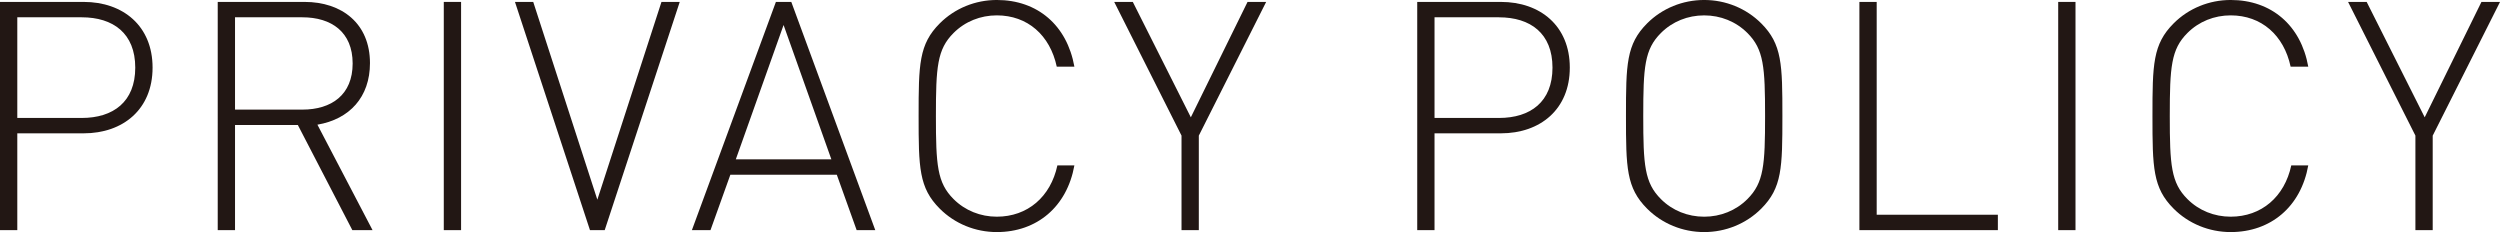
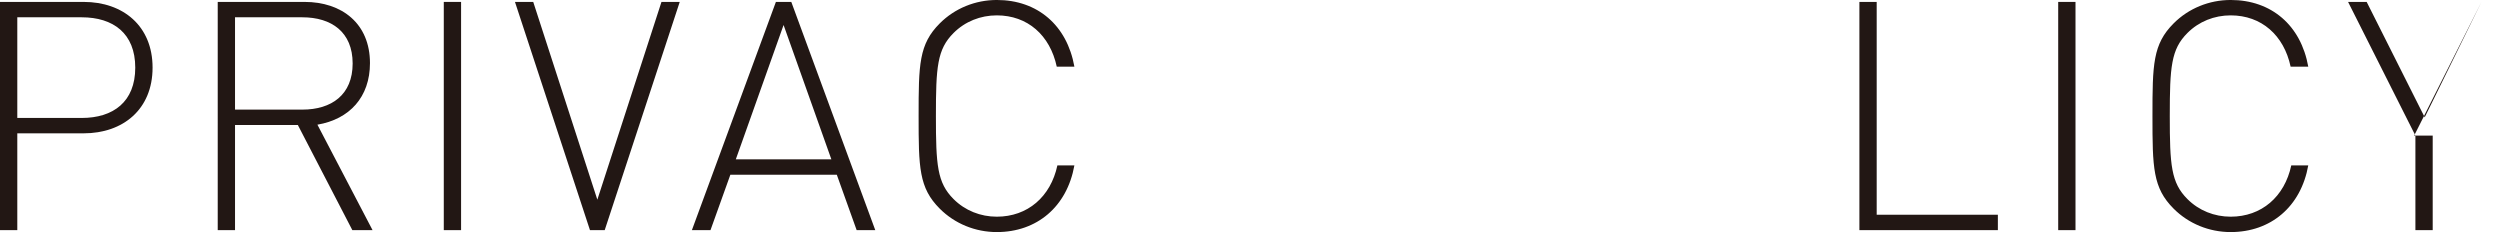
<svg xmlns="http://www.w3.org/2000/svg" id="_レイヤー_2" width="142.209" height="13.201" viewBox="0 0 142.209 13.201">
  <defs>
    <style>.cls-1{fill:#221714;stroke-width:0px;}</style>
  </defs>
  <g id="_テキスト">
    <path class="cls-1" d="M4.759,7.585H.984v5.507h-.984V.109h4.759c2.243,0,3.92,1.367,3.92,3.737s-1.677,3.738-3.92,3.738ZM4.648.984H.984v5.726h3.664c1.787,0,3.046-.912,3.046-2.863S6.436.984,4.648.984Z" />
    <path class="cls-1" d="M20.043,13.092l-3.1-5.98h-3.574v5.98h-.984V.109h4.941c2.115,0,3.719,1.222,3.719,3.482,0,1.933-1.166,3.191-2.99,3.501l3.137,5.999h-1.148ZM17.198.984h-3.829v5.251h3.829c1.659,0,2.862-.839,2.862-2.625s-1.203-2.626-2.862-2.626Z" />
    <path class="cls-1" d="M25.244,13.092V.109h.984v12.982h-.984Z" />
    <path class="cls-1" d="M34.398,13.092h-.838L29.293.109h1.039l3.647,11.25L37.627.109h1.039l-4.268,12.982Z" />
    <path class="cls-1" d="M48.73,13.092l-1.13-3.154h-6.054l-1.131,3.154h-1.058L44.136.109h.876l4.777,12.982h-1.059ZM44.573,1.422l-2.717,7.641h5.435l-2.718-7.641Z" />
    <path class="cls-1" d="M56.703,13.201c-1.223,0-2.389-.474-3.246-1.331-1.186-1.186-1.203-2.334-1.203-5.27s.018-4.085,1.203-5.27c.857-.857,2.023-1.331,3.246-1.331,2.315,0,3.992,1.44,4.412,3.792h-1.003c-.383-1.786-1.659-2.917-3.409-2.917-.93,0-1.806.347-2.462,1.003-.931.93-1.003,1.933-1.003,4.723s.072,3.793,1.003,4.723c.656.656,1.532,1.003,2.462,1.003,1.75,0,3.062-1.131,3.445-2.918h.967c-.42,2.353-2.133,3.793-4.412,3.793Z" />
-     <path class="cls-1" d="M68.193,7.713v5.379h-.984v-5.379L63.38.109h1.058l3.301,6.564L70.965.109h1.059l-3.83,7.604Z" />
-     <path class="cls-1" d="M85.375,7.585h-3.774v5.507h-.984V.109h4.759c2.243,0,3.92,1.367,3.92,3.737s-1.677,3.738-3.92,3.738ZM85.266.984h-3.665v5.726h3.665c1.787,0,3.045-.912,3.045-2.863s-1.258-2.862-3.045-2.862Z" />
-     <path class="cls-1" d="M100.186,11.87c-.857.857-2.024,1.331-3.246,1.331s-2.389-.474-3.246-1.331c-1.185-1.186-1.203-2.334-1.203-5.27s.019-4.085,1.203-5.27c.857-.857,2.024-1.331,3.246-1.331s2.389.474,3.246,1.331c1.186,1.185,1.203,2.334,1.203,5.27s-.018,4.084-1.203,5.27ZM99.4,1.878c-.656-.656-1.531-1.003-2.461-1.003s-1.805.347-2.461,1.003c-.931.93-1.004,1.933-1.004,4.723s.073,3.793,1.004,4.723c.656.656,1.531,1.003,2.461,1.003s1.805-.347,2.461-1.003c.931-.93,1.004-1.933,1.004-4.723s-.073-3.793-1.004-4.723Z" />
    <path class="cls-1" d="M105.769,13.092V.109h.984v12.107h6.893v.875h-7.877Z" />
    <path class="cls-1" d="M117.078,13.092V.109h.984v12.982h-.984Z" />
    <path class="cls-1" d="M126.889,13.201c-1.221,0-2.389-.474-3.245-1.331-1.185-1.186-1.204-2.334-1.204-5.27s.02-4.085,1.204-5.27c.856-.857,2.024-1.331,3.245-1.331,2.316,0,3.994,1.44,4.413,3.792h-1.003c-.383-1.786-1.659-2.917-3.41-2.917-.93,0-1.805.347-2.461,1.003-.93.93-1.003,1.933-1.003,4.723s.073,3.793,1.003,4.723c.656.656,1.531,1.003,2.461,1.003,1.751,0,3.064-1.131,3.447-2.918h.966c-.419,2.353-2.134,3.793-4.413,3.793Z" />
-     <path class="cls-1" d="M138.381,7.713v5.379h-.984v-5.379l-3.83-7.604h1.058l3.301,6.564,3.228-6.564h1.057l-3.828,7.604Z" />
+     <path class="cls-1" d="M138.381,7.713v5.379h-.984v-5.379l-3.83-7.604h1.058l3.301,6.564,3.228-6.564l-3.828,7.604Z" />
  </g>
</svg>